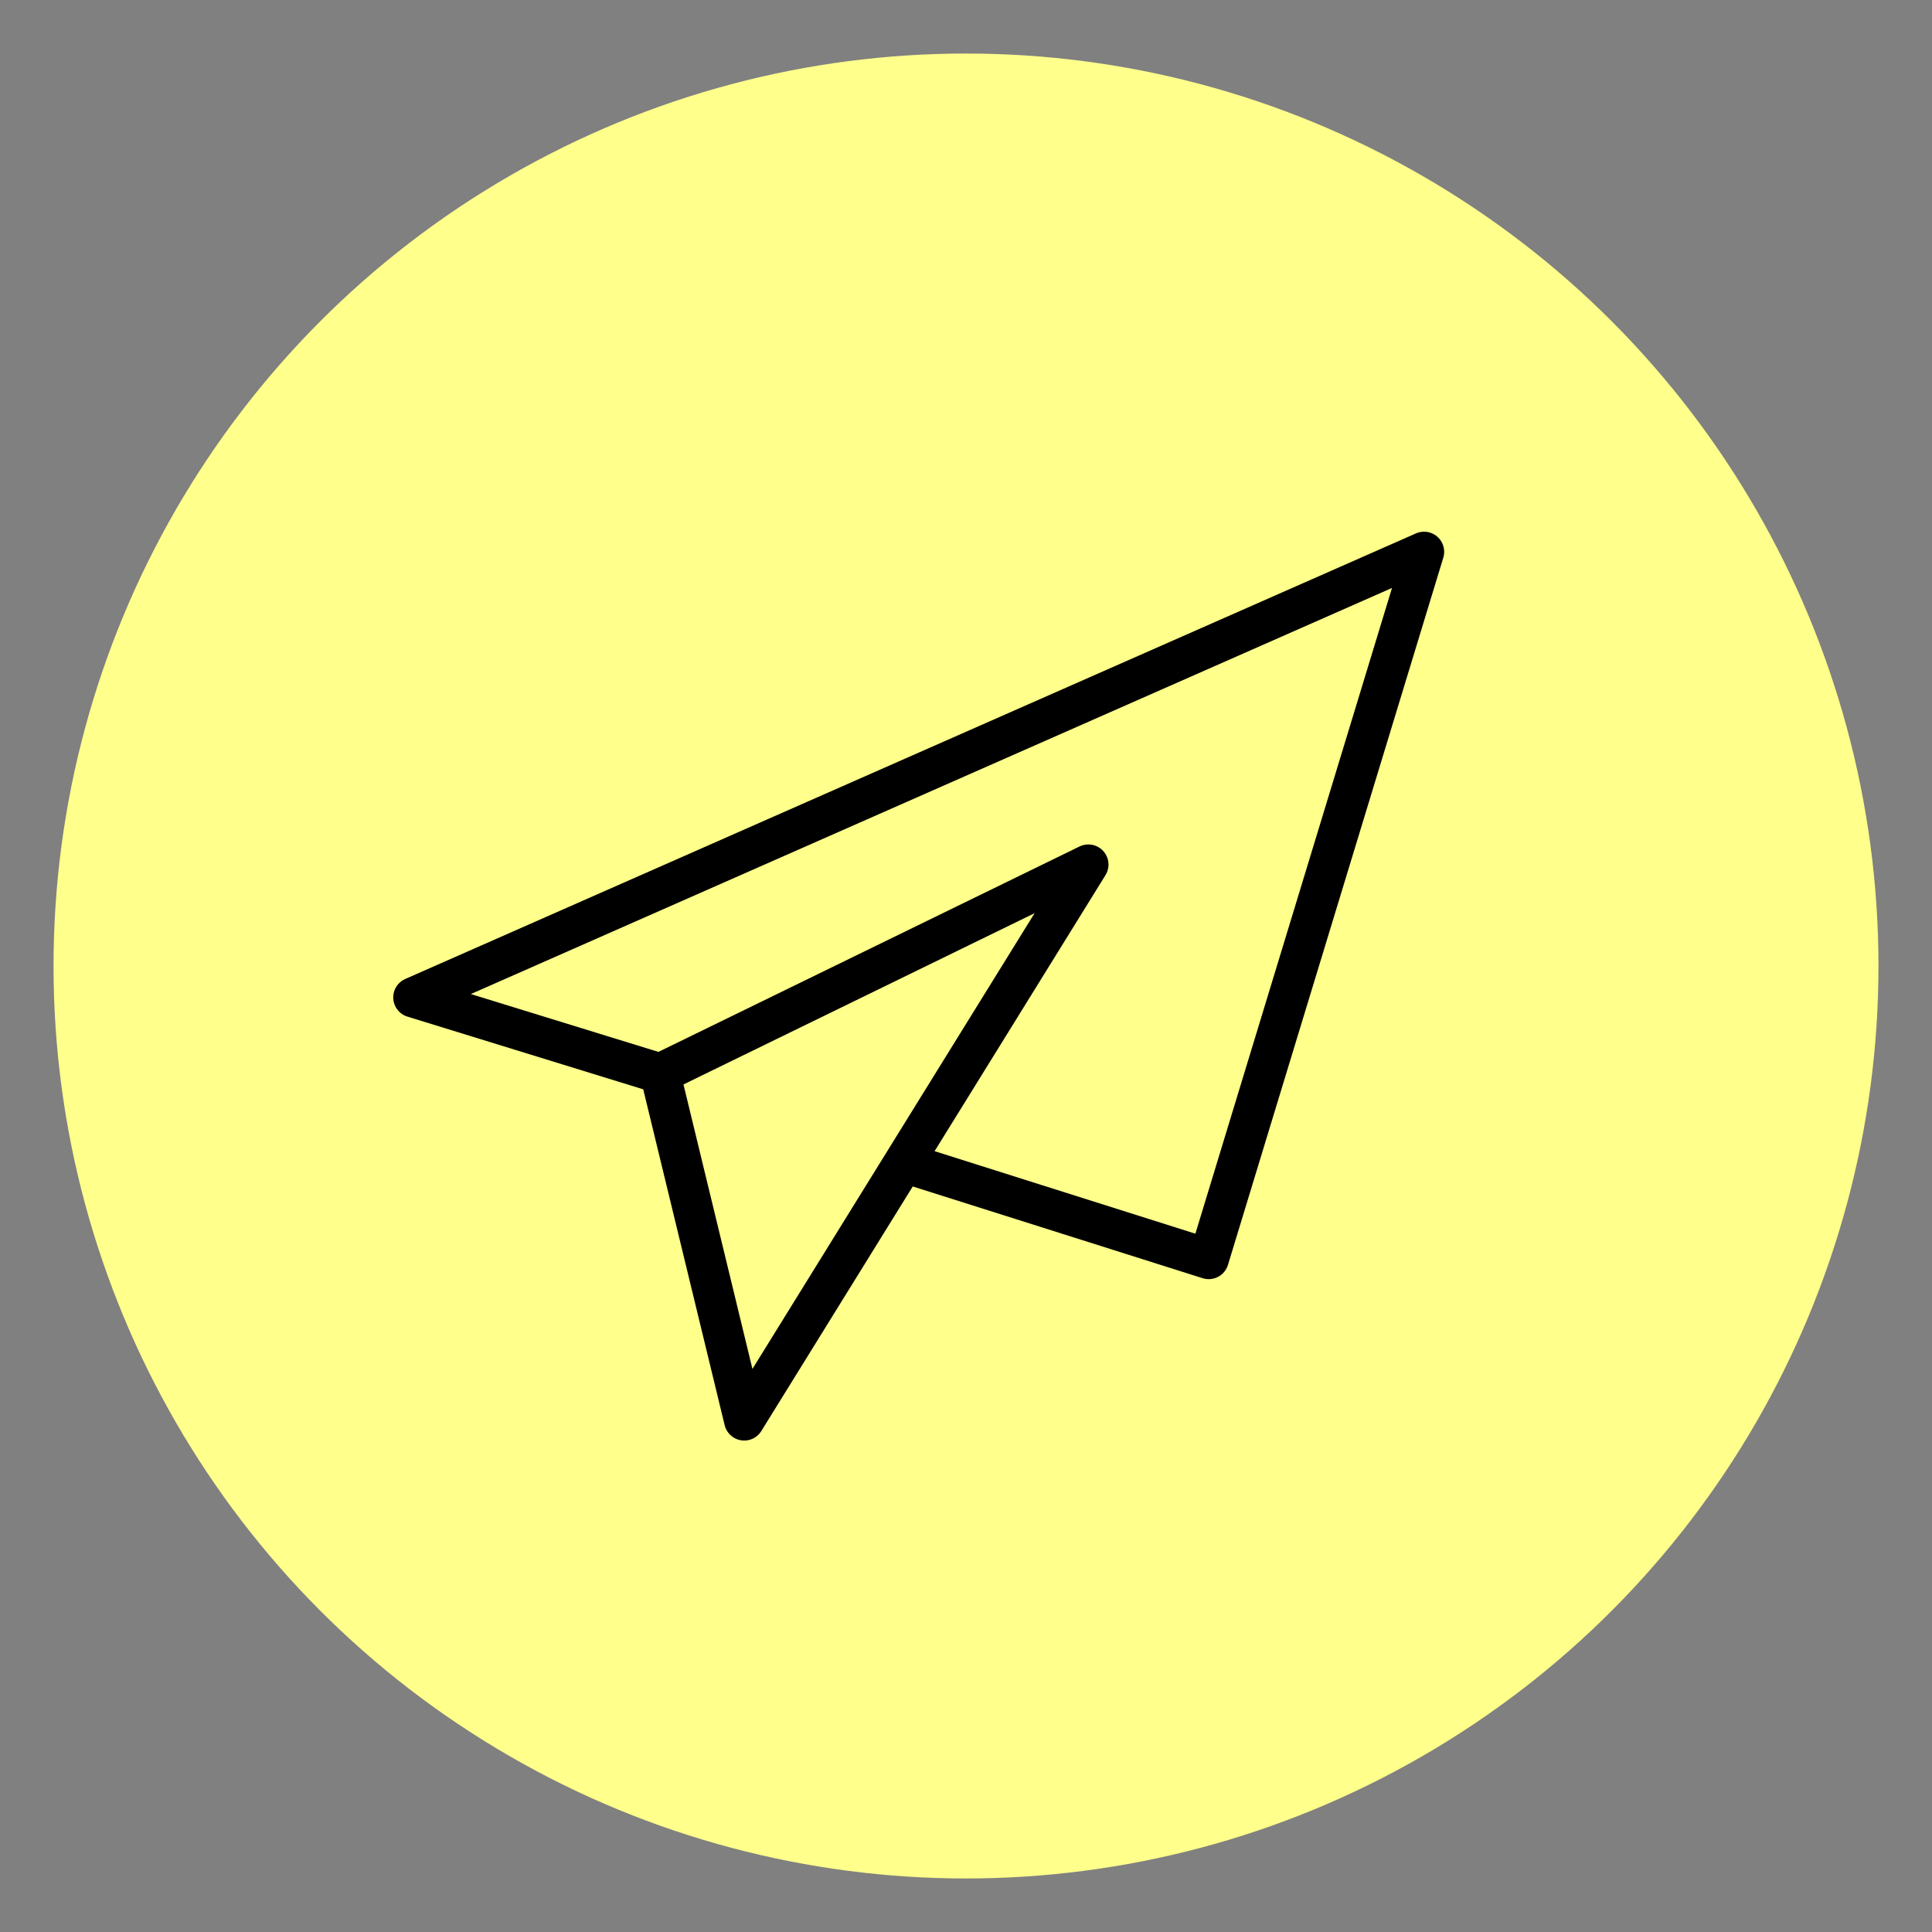
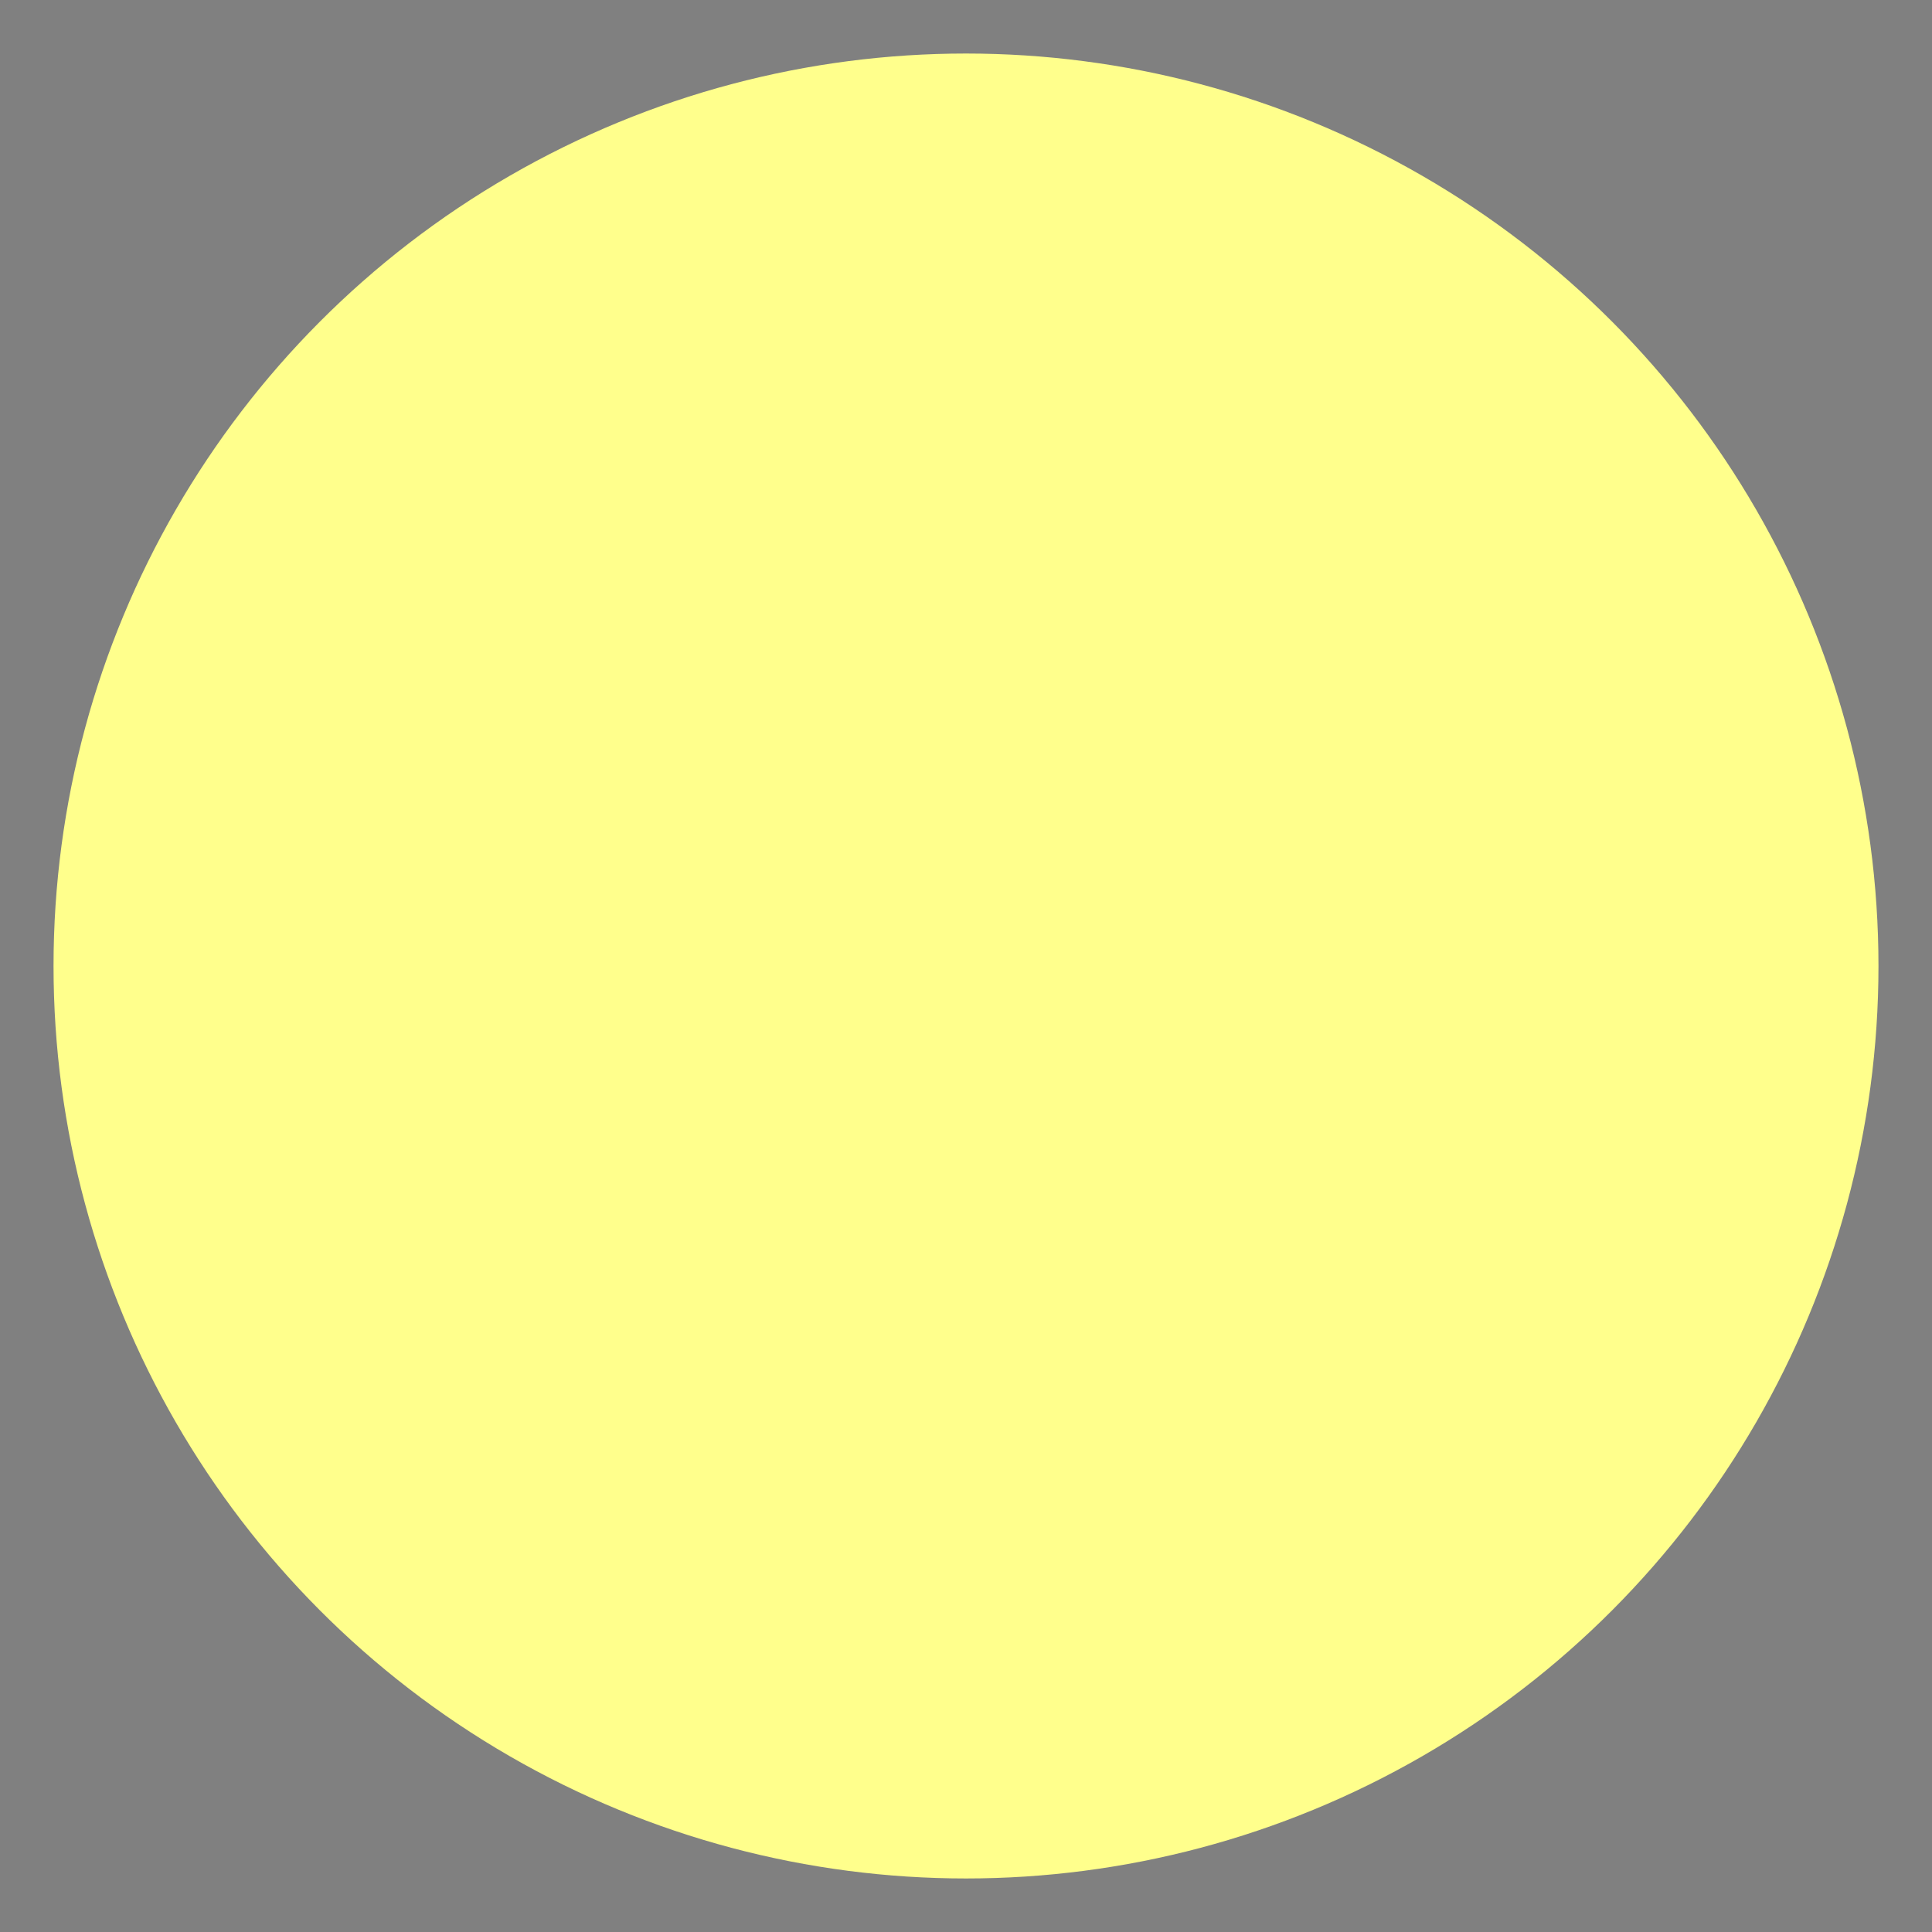
<svg xmlns="http://www.w3.org/2000/svg" id="Warstwa_1" data-name="Warstwa 1" viewBox="0 0 48 48">
  <rect x="0" y="0" width="48" height="48" fill="#808080" stroke="none" />
  <defs>
    <style>
      .cls-1 {
        fill: #ffff8c;
        stroke-width: 0px;
      }

      .cls-2 {
        fill: none;
        stroke: #000;
        stroke-linejoin: round;
      }
    </style>
  </defs>
  <circle class="cls-1" cx="24" cy="24" r="22.67" />
  <g>
-     <polyline class="cls-2" points="22.73 28.97 30.03 31.28 35.38 13.71 10.27 24.78 16.4 26.67" />
-     <polygon class="cls-2" points="18.49 35.29 16.4 26.67 27.04 21.48 18.49 35.29" />
-   </g>
+     </g>
</svg>